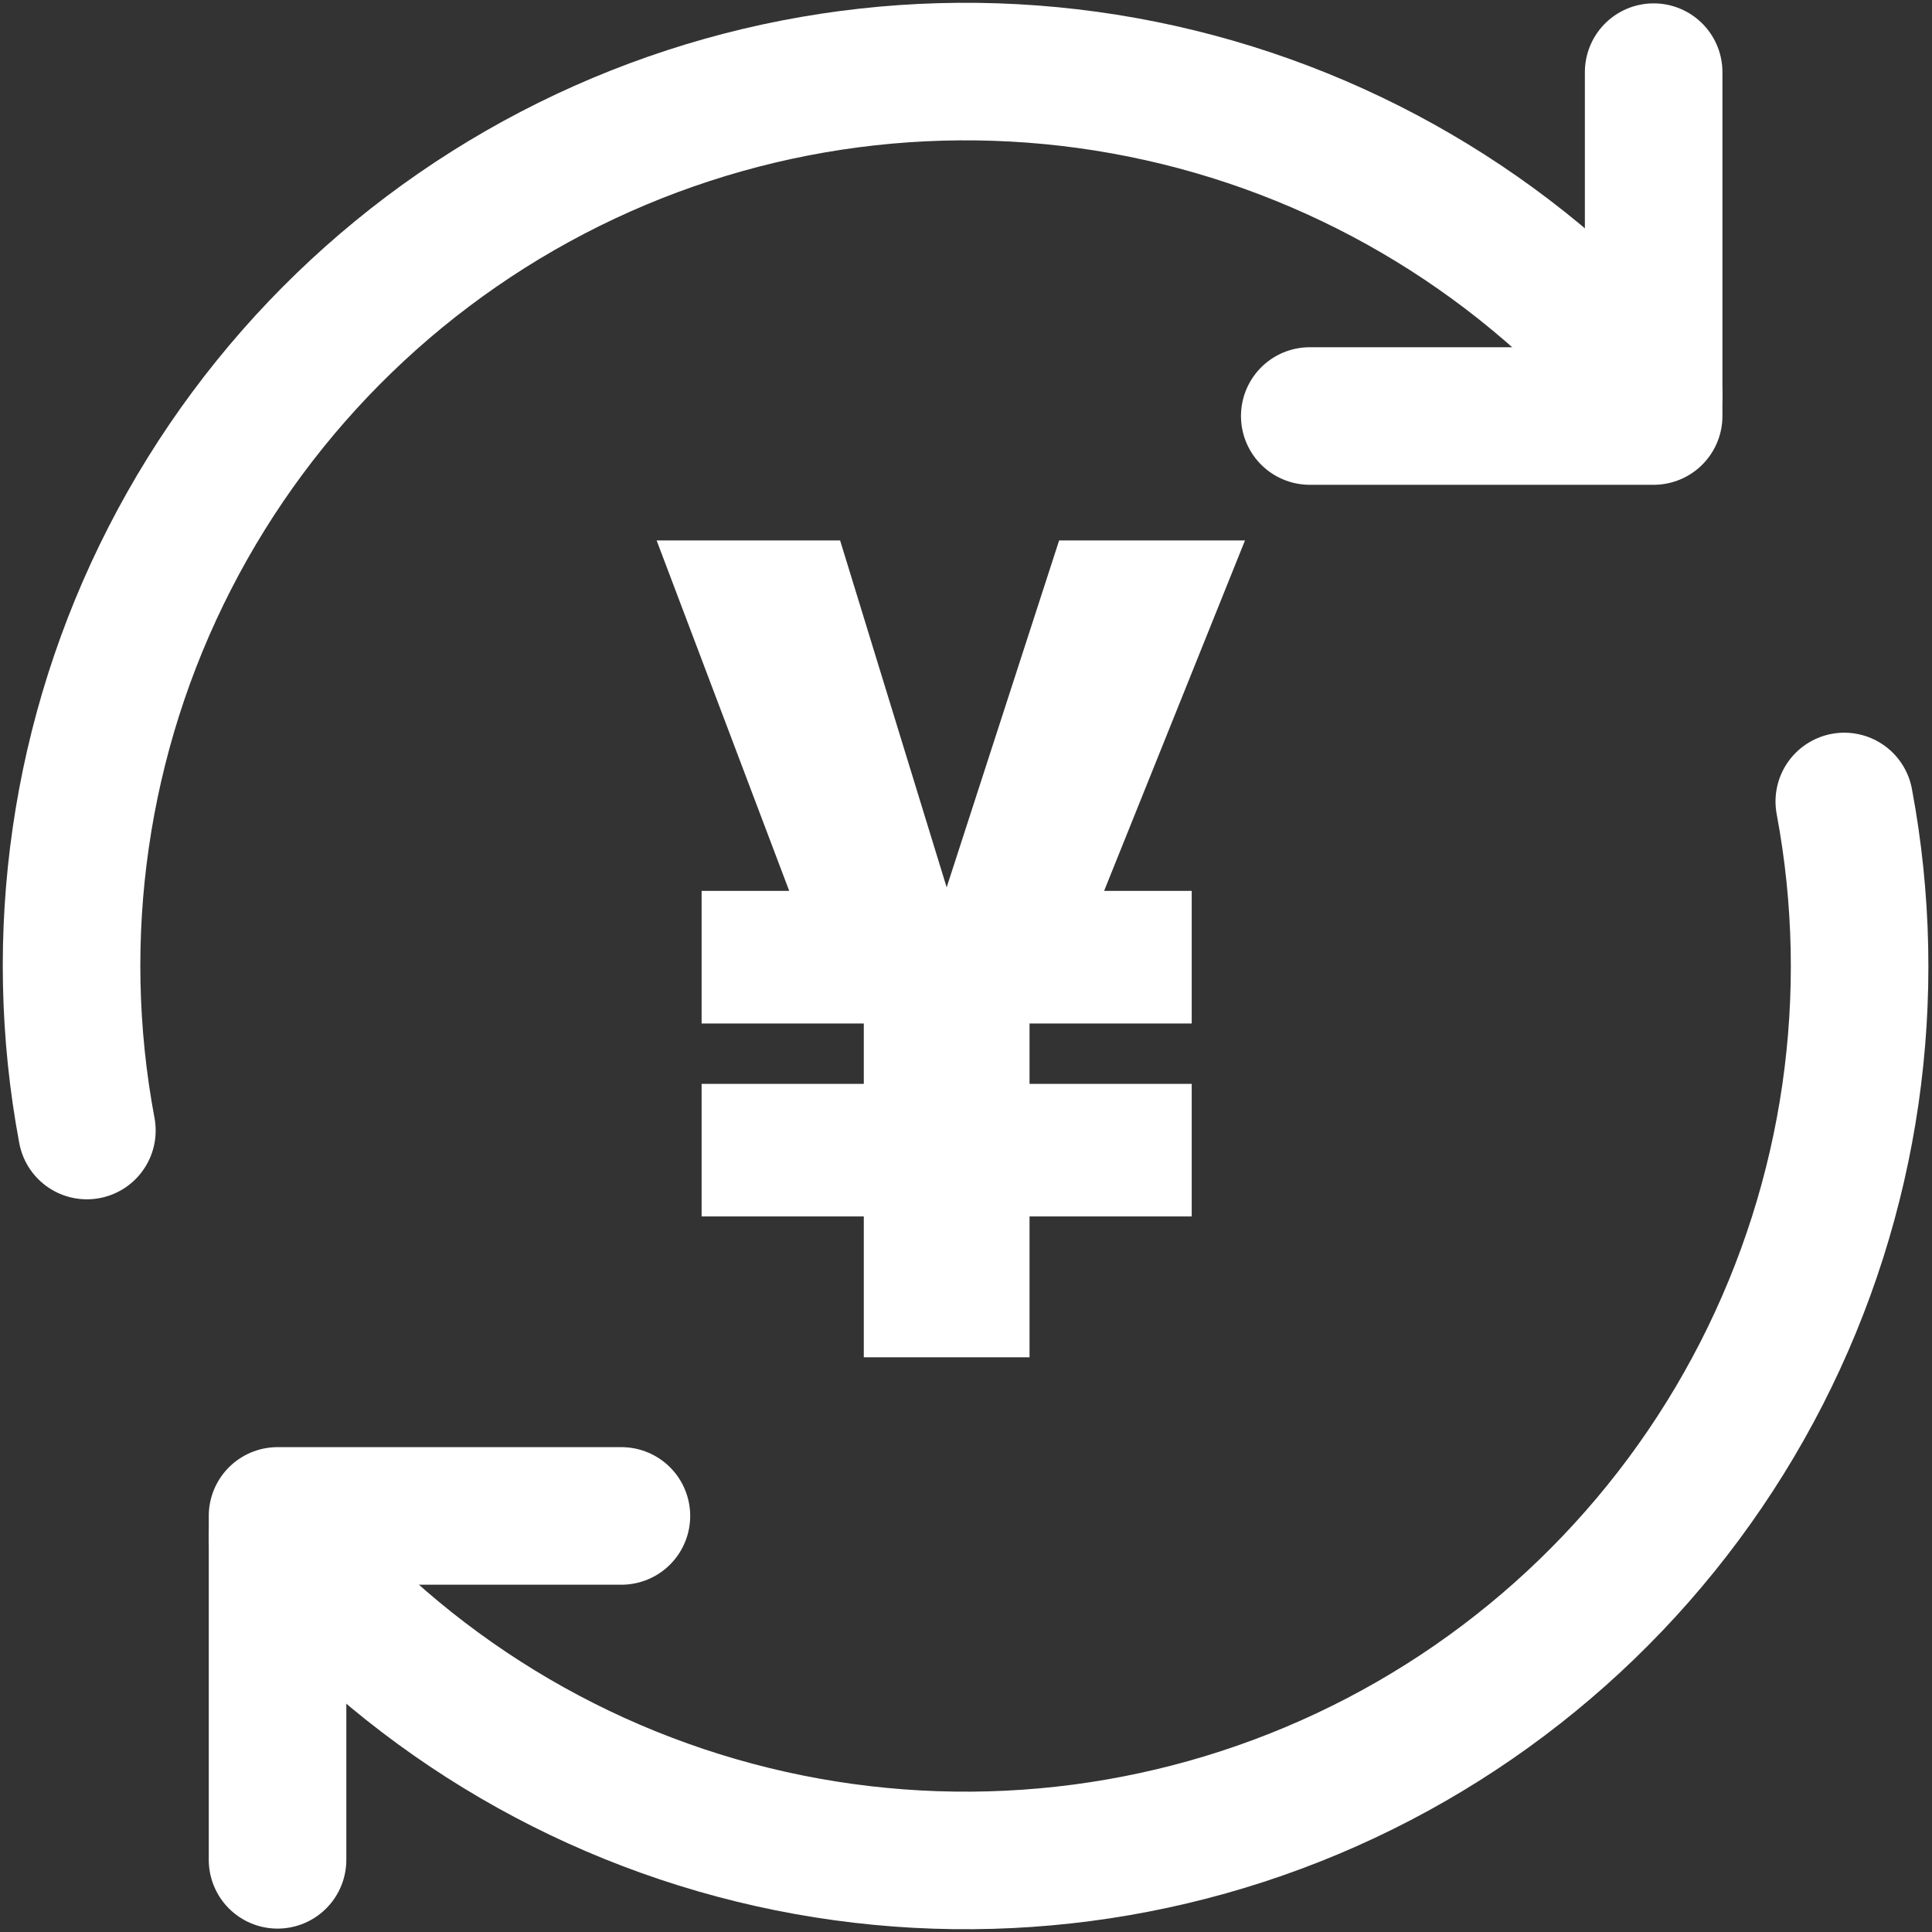
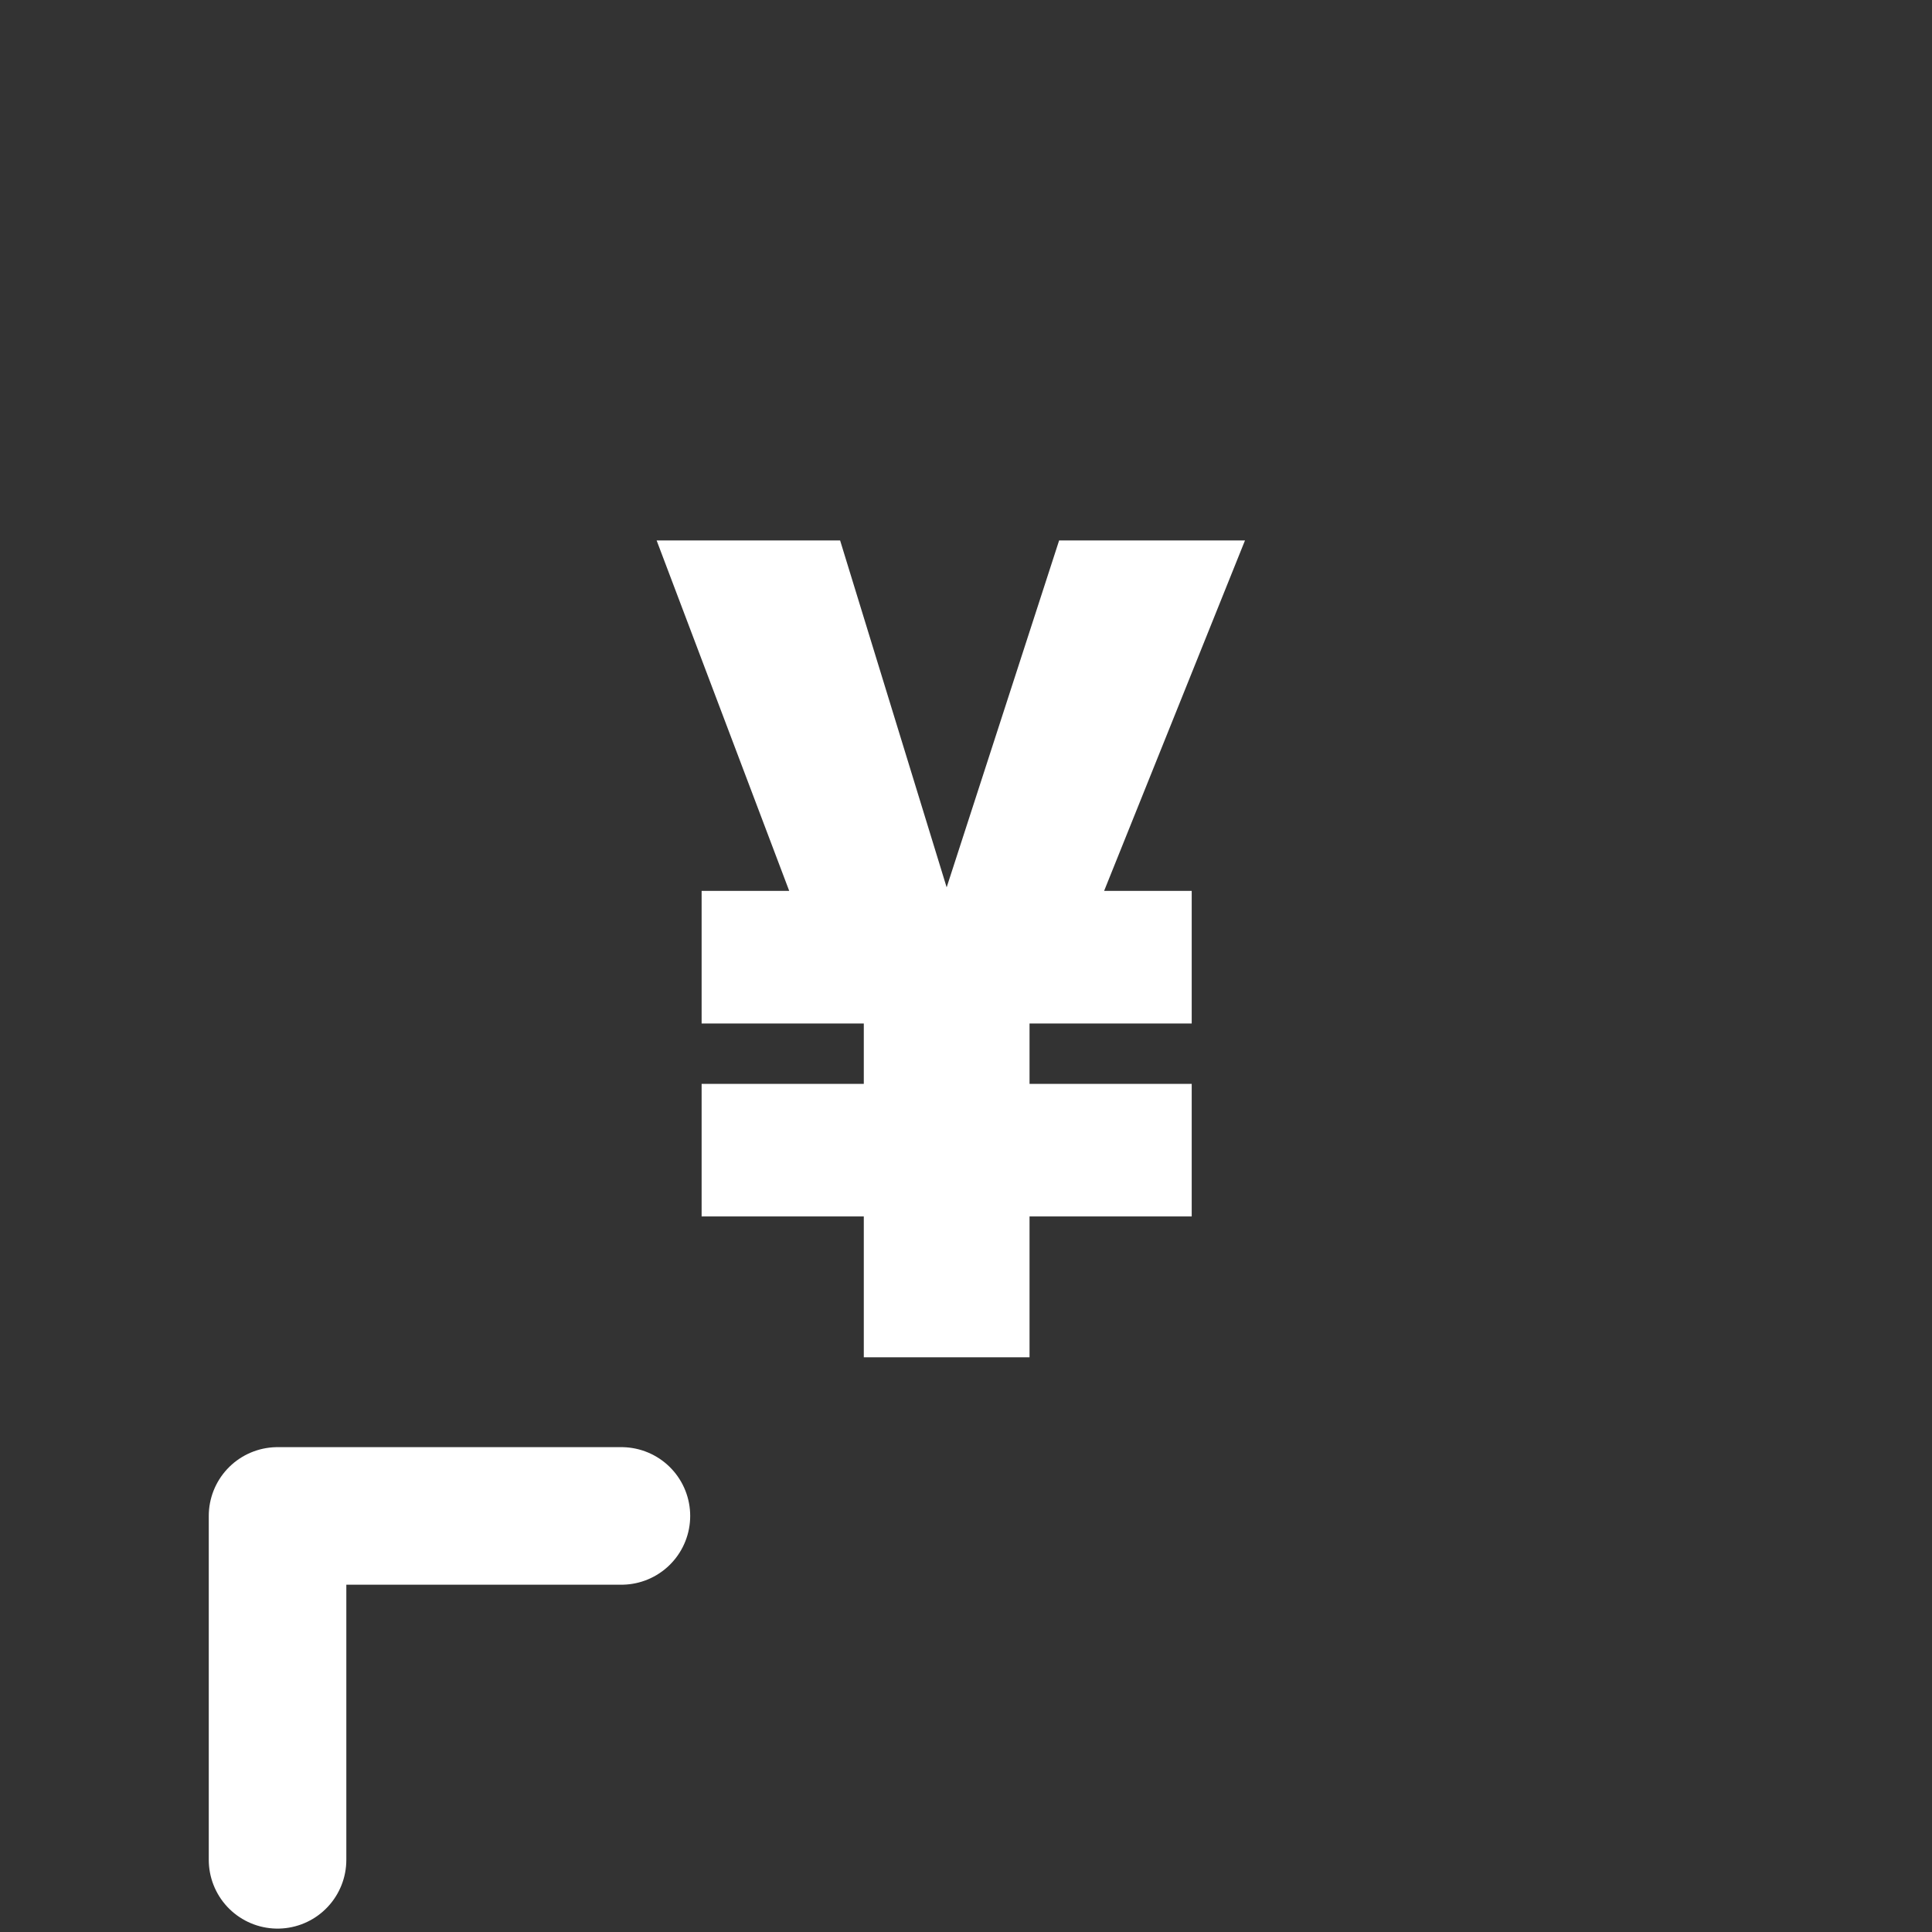
<svg xmlns="http://www.w3.org/2000/svg" width="70" height="70" viewBox="0 0 70 70" fill="none">
  <rect x="0" y="0" width="70" height="70" fill="#333333" stroke="none" />
  <path d="M10.056 67.385V54.925H22.515" stroke="white" stroke-width="4.984" stroke-linecap="round" stroke-linejoin="round" />
-   <path d="M66.822 29.039C68.145 36.093 67.089 43.386 63.819 49.774C60.549 56.162 55.251 61.283 48.755 64.334C42.26 67.385 34.935 68.193 27.931 66.631C20.927 65.069 14.639 61.225 10.056 55.703M3.148 40.961C1.825 33.908 2.881 26.615 6.151 20.227C9.421 13.839 14.72 8.717 21.215 5.666C27.711 2.615 35.035 1.808 42.04 3.37C49.044 4.932 55.331 8.775 59.915 14.297" stroke="white" stroke-width="4.984" stroke-linecap="round" stroke-linejoin="round" />
-   <path d="M59.915 2.614V15.073H47.455" stroke="white" stroke-width="4.984" stroke-linecap="round" stroke-linejoin="round" />
  <path d="M25.421 39.27H31.297V37.083H25.421V32.279H28.595L23.791 19.582H30.439L34.299 32.15L38.374 19.582H45.108L40.004 32.279H43.178V37.083H37.302V39.27H43.178V44.074H37.302V49.178H31.297V44.074H25.421V39.27Z" fill="white" />
</svg>